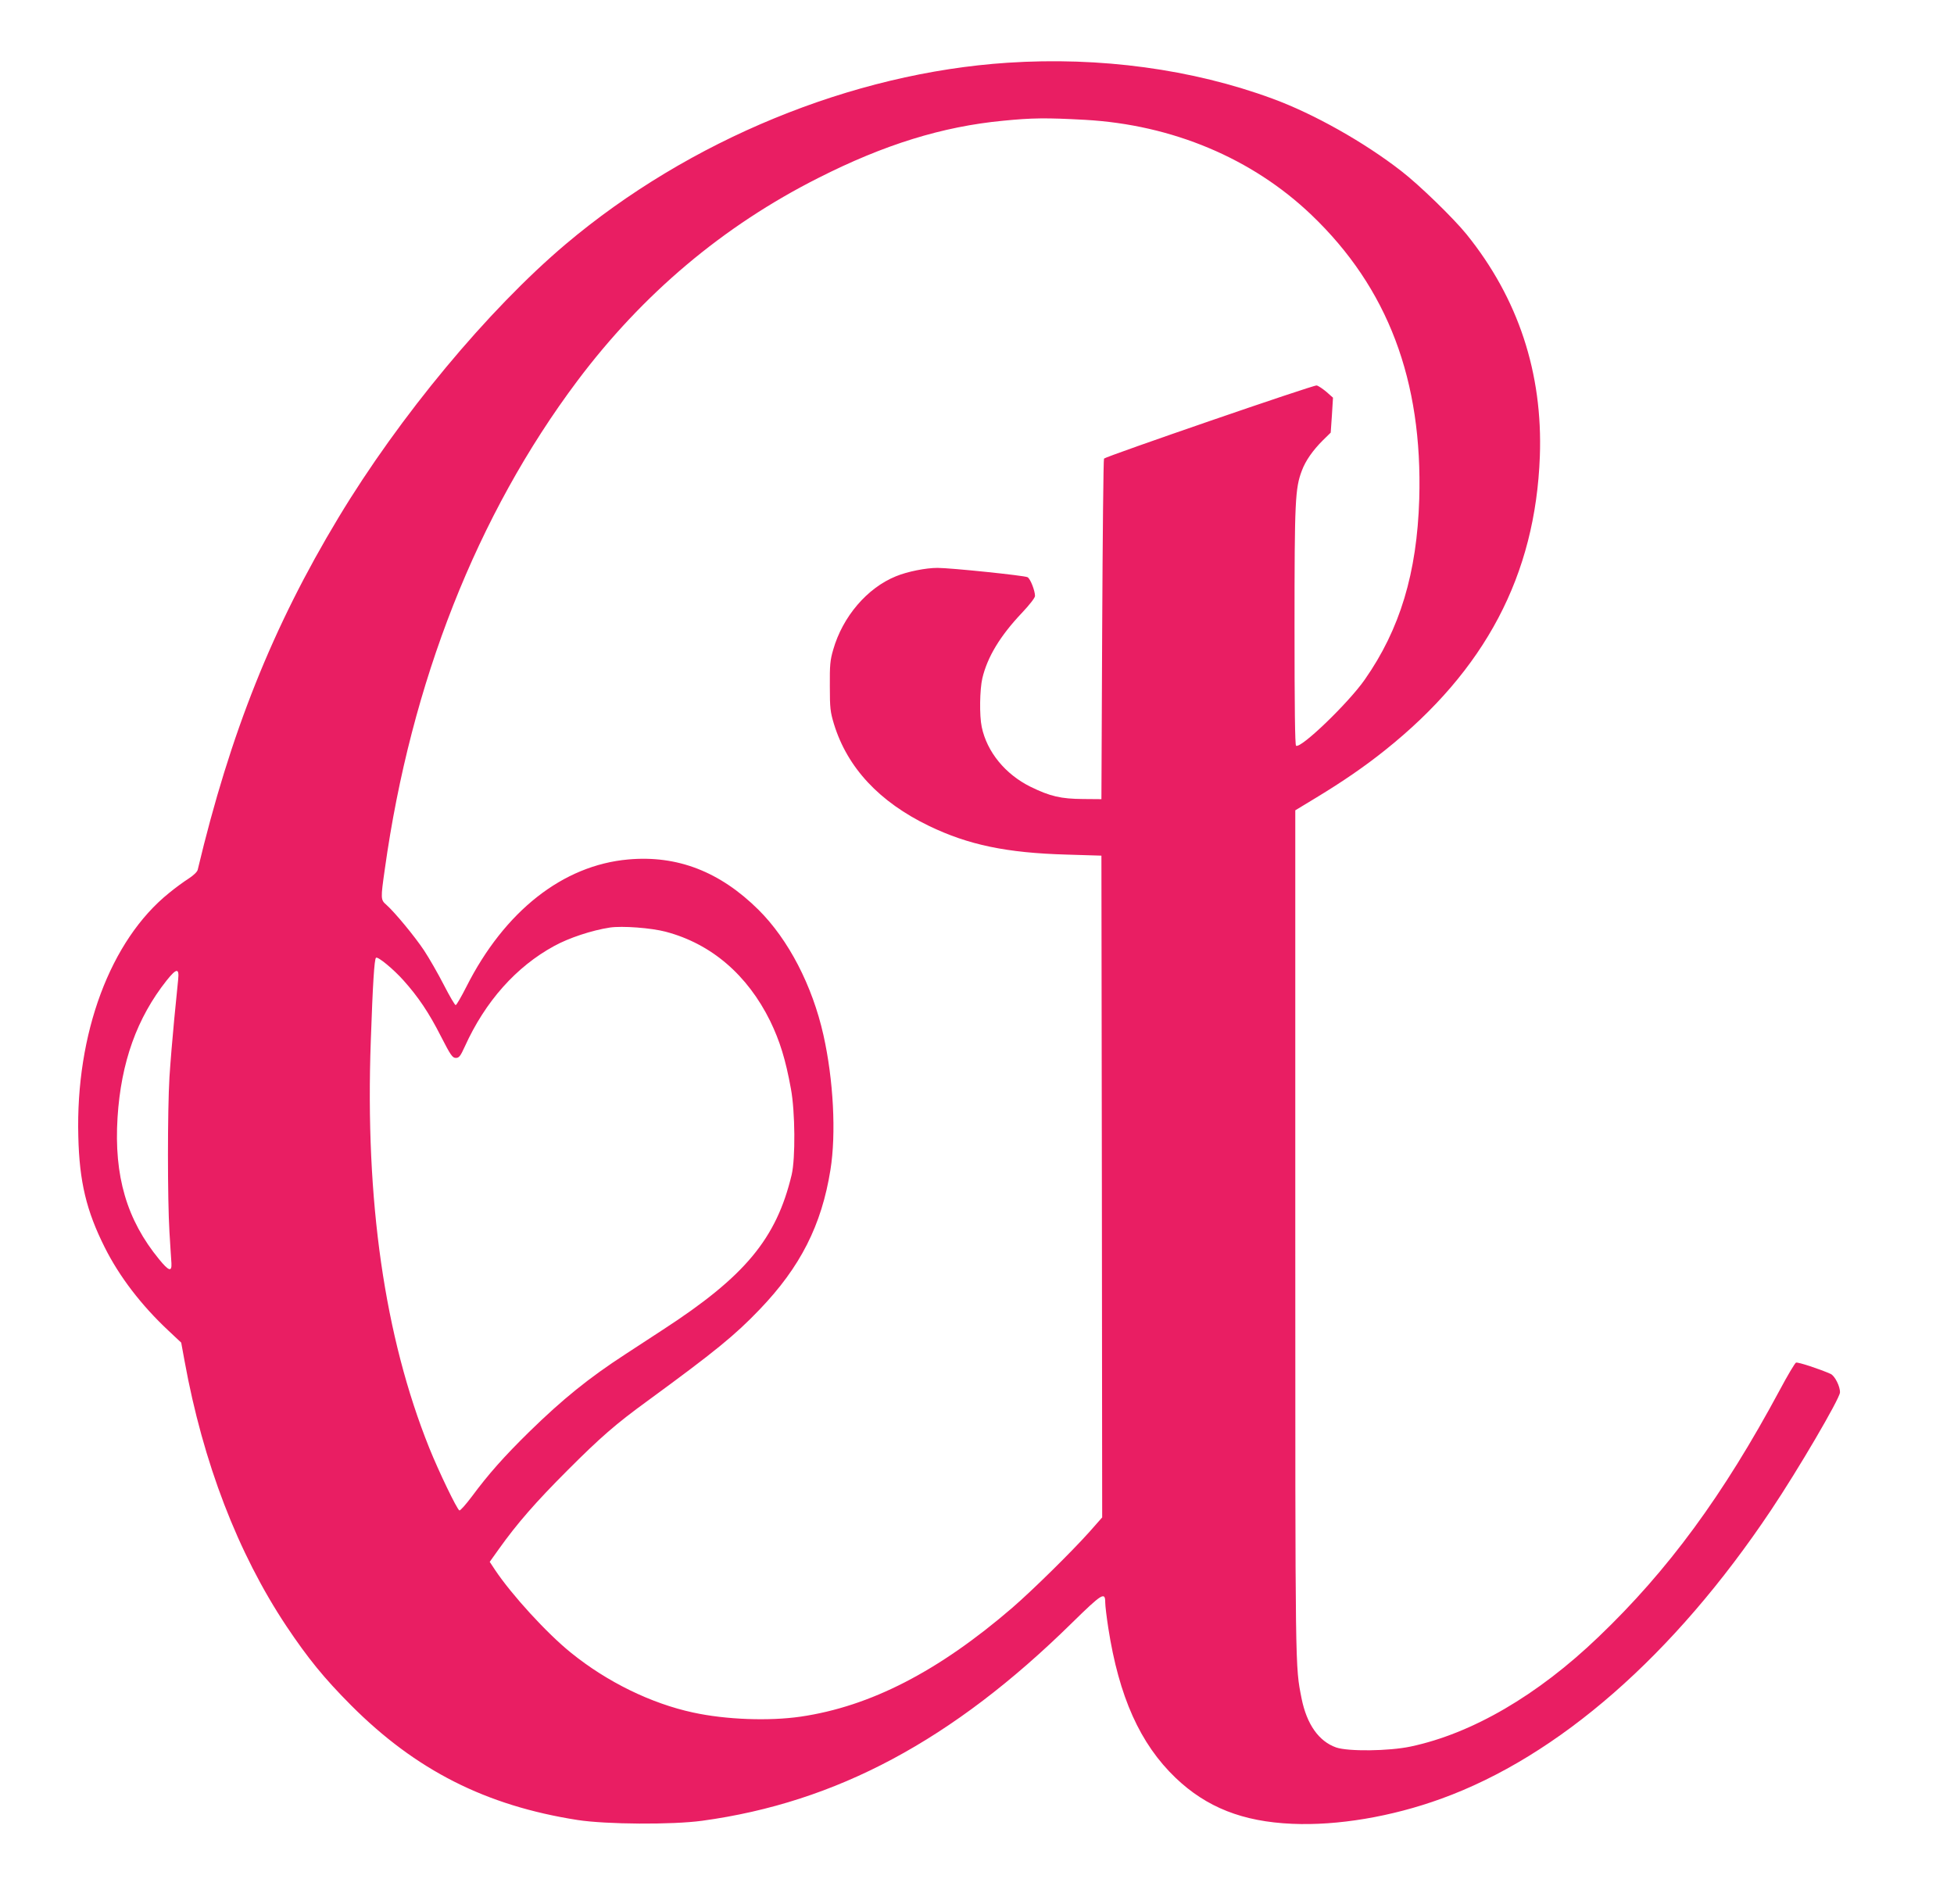
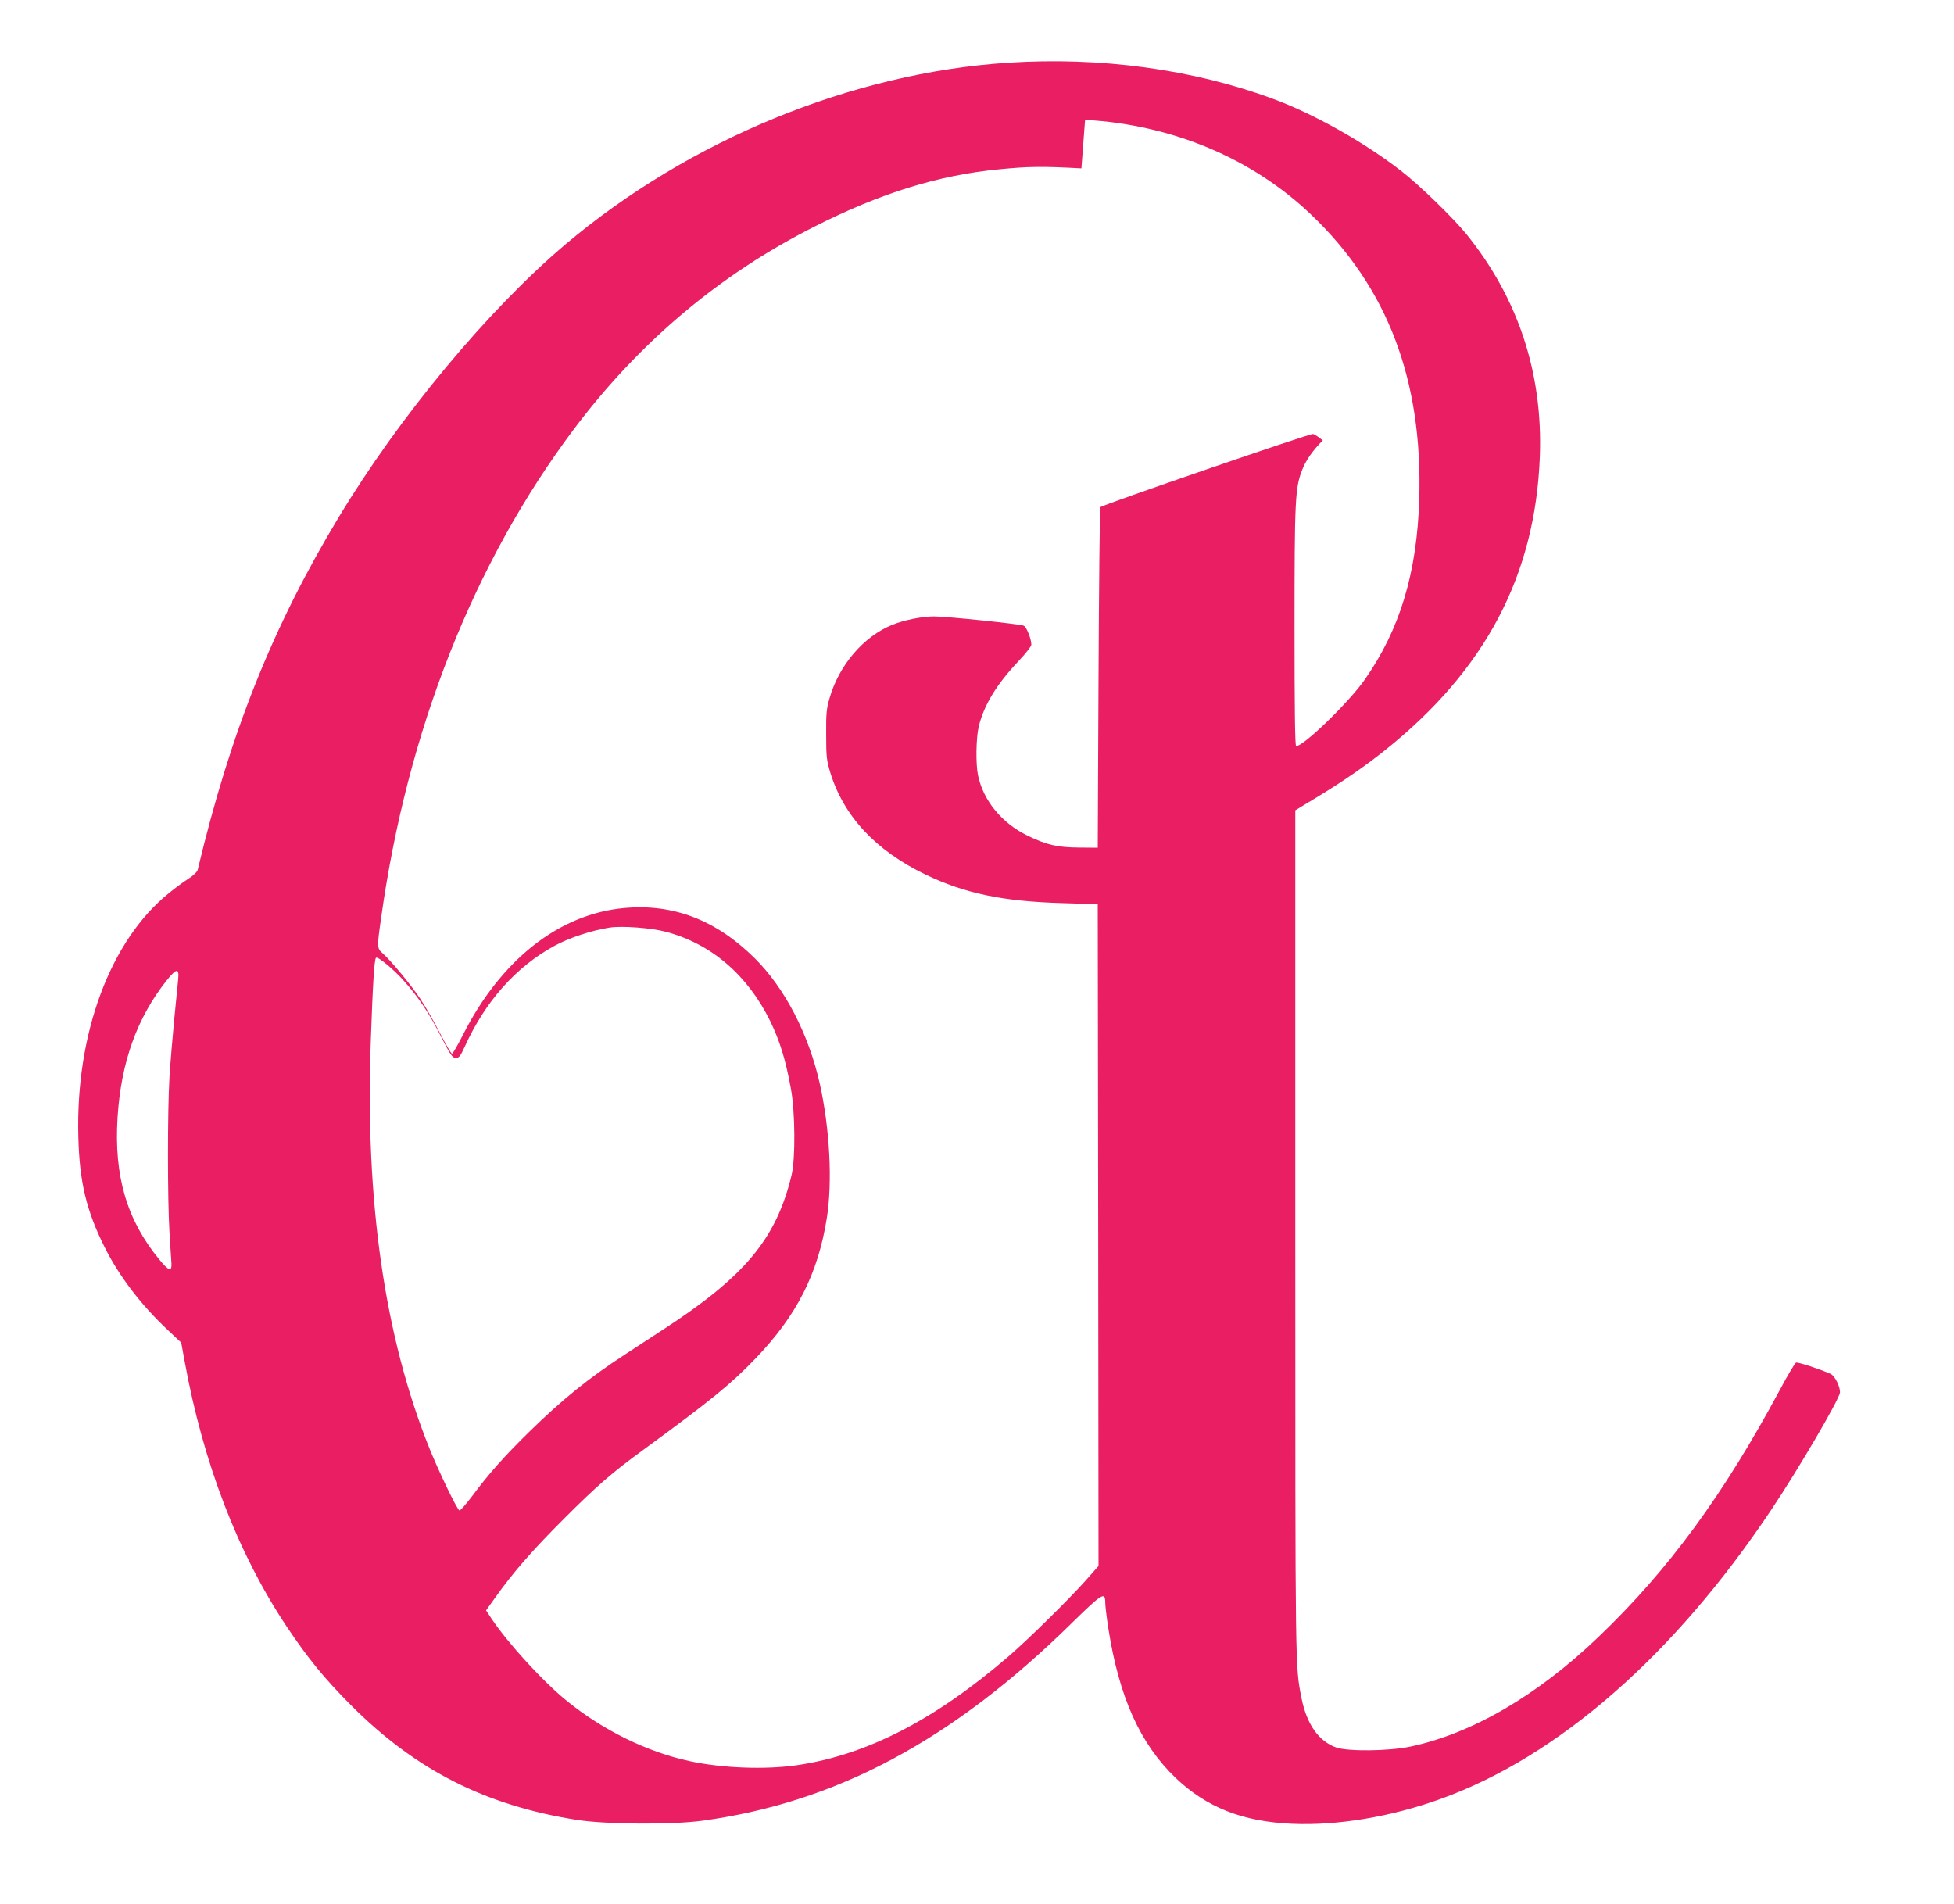
<svg xmlns="http://www.w3.org/2000/svg" version="1.0" width="1280pt" height="1247pt" viewBox="0 0 1280 1247" preserveAspectRatio="xMidYMid meet">
  <g transform="translate(0,1247) scale(0.1,-0.1)" fill="#e91e63" stroke="none">
-     <path d="M6600 12059 c-1019 -67 -2086 -506 -2895 -1189 -509 -431 -1088 -1127 -1488 -1791 -432 -717 -708 -1409 -922 -2307 -3 -13 -28 -37 -59 -57 -30 -19 -88 -61 -129 -95 -384 -309 -612 -920 -594 -1595 7 -296 53 -487 173 -726 95 -190 239 -379 419 -547 l82 -77 22 -120 c121 -666 349 -1259 667 -1737 142 -212 245 -339 424 -519 424 -425 882 -657 1483 -751 187 -29 620 -32 817 -5 879 120 1640 527 2422 1296 198 194 218 206 218 134 0 -21 9 -96 20 -167 70 -451 208 -759 441 -982 202 -193 439 -287 764 -301 296 -13 650 46 975 164 769 278 1526 940 2161 1890 179 267 448 727 452 771 2 38 -33 109 -61 122 -69 31 -214 79 -227 74 -7 -3 -55 -83 -105 -177 -372 -693 -733 -1184 -1189 -1620 -399 -383 -829 -633 -1231 -718 -142 -30 -408 -33 -487 -6 -114 40 -193 152 -227 322 -42 215 -41 136 -41 3039 l0 2778 137 83 c175 106 316 203 450 310 658 525 986 1147 1015 1925 20 547 -142 1036 -480 1455 -86 106 -309 323 -427 414 -244 190 -575 376 -845 475 -524 193 -1129 275 -1735 235z m508 -374 c571 -32 1095 -252 1483 -623 500 -478 729 -1083 706 -1862 -15 -483 -126 -852 -357 -1182 -106 -152 -418 -453 -450 -433 -7 4 -10 254 -10 783 0 822 4 903 48 1019 24 65 72 133 137 198 l52 51 8 115 7 114 -43 38 c-24 20 -53 40 -64 42 -18 5 -1376 -463 -1393 -479 -4 -4 -9 -508 -12 -1119 l-5 -1112 -120 1 c-145 1 -215 17 -344 80 -166 82 -286 229 -320 392 -16 75 -13 246 4 319 33 139 116 277 259 428 50 53 86 99 86 111 0 35 -31 114 -49 123 -20 11 -504 61 -590 61 -76 0 -197 -24 -272 -55 -188 -76 -349 -264 -411 -481 -20 -68 -23 -101 -22 -239 0 -145 3 -168 27 -248 88 -286 297 -510 622 -667 259 -125 510 -177 900 -188 l230 -7 3 -2168 2 -2167 -82 -93 c-120 -134 -374 -384 -507 -499 -483 -416 -929 -646 -1386 -713 -207 -30 -490 -20 -705 27 -274 59 -563 200 -799 391 -158 127 -390 381 -498 543 l-35 53 60 84 c119 167 240 306 452 518 213 213 312 300 524 454 440 322 570 428 731 596 268 279 407 553 465 916 38 237 20 588 -46 883 -73 325 -229 625 -425 820 -252 250 -532 359 -854 330 -428 -38 -810 -339 -1060 -834 -33 -65 -64 -119 -70 -120 -5 -1 -40 59 -78 133 -38 74 -96 175 -129 225 -62 93 -191 249 -247 299 -38 33 -38 39 -10 235 171 1222 604 2321 1261 3197 428 570 954 1014 1578 1329 432 219 813 337 1210 375 192 19 282 20 538 6z m-2745 -5319 c297 -79 533 -282 682 -584 63 -130 101 -251 136 -444 28 -150 30 -456 5 -563 -100 -419 -305 -666 -846 -1017 -63 -41 -173 -113 -245 -160 -238 -155 -408 -292 -629 -508 -164 -161 -267 -277 -375 -423 -40 -53 -77 -95 -82 -91 -17 10 -135 255 -197 409 -293 730 -421 1619 -383 2668 13 373 23 533 34 543 11 11 115 -75 180 -148 96 -107 167 -212 245 -366 64 -125 76 -142 98 -142 21 0 30 11 59 75 134 296 337 523 585 658 96 53 247 103 365 121 80 12 272 -2 368 -28z m-3196 -313 c-3 -32 -15 -150 -26 -263 -11 -113 -25 -282 -31 -377 -13 -219 -13 -798 0 -1013 6 -91 11 -183 13 -205 3 -58 -17 -52 -80 25 -213 259 -297 547 -273 930 23 362 127 652 322 898 65 81 83 82 75 5z" />
+     <path d="M6600 12059 c-1019 -67 -2086 -506 -2895 -1189 -509 -431 -1088 -1127 -1488 -1791 -432 -717 -708 -1409 -922 -2307 -3 -13 -28 -37 -59 -57 -30 -19 -88 -61 -129 -95 -384 -309 -612 -920 -594 -1595 7 -296 53 -487 173 -726 95 -190 239 -379 419 -547 l82 -77 22 -120 c121 -666 349 -1259 667 -1737 142 -212 245 -339 424 -519 424 -425 882 -657 1483 -751 187 -29 620 -32 817 -5 879 120 1640 527 2422 1296 198 194 218 206 218 134 0 -21 9 -96 20 -167 70 -451 208 -759 441 -982 202 -193 439 -287 764 -301 296 -13 650 46 975 164 769 278 1526 940 2161 1890 179 267 448 727 452 771 2 38 -33 109 -61 122 -69 31 -214 79 -227 74 -7 -3 -55 -83 -105 -177 -372 -693 -733 -1184 -1189 -1620 -399 -383 -829 -633 -1231 -718 -142 -30 -408 -33 -487 -6 -114 40 -193 152 -227 322 -42 215 -41 136 -41 3039 l0 2778 137 83 c175 106 316 203 450 310 658 525 986 1147 1015 1925 20 547 -142 1036 -480 1455 -86 106 -309 323 -427 414 -244 190 -575 376 -845 475 -524 193 -1129 275 -1735 235z m508 -374 c571 -32 1095 -252 1483 -623 500 -478 729 -1083 706 -1862 -15 -483 -126 -852 -357 -1182 -106 -152 -418 -453 -450 -433 -7 4 -10 254 -10 783 0 822 4 903 48 1019 24 65 72 133 137 198 c-24 20 -53 40 -64 42 -18 5 -1376 -463 -1393 -479 -4 -4 -9 -508 -12 -1119 l-5 -1112 -120 1 c-145 1 -215 17 -344 80 -166 82 -286 229 -320 392 -16 75 -13 246 4 319 33 139 116 277 259 428 50 53 86 99 86 111 0 35 -31 114 -49 123 -20 11 -504 61 -590 61 -76 0 -197 -24 -272 -55 -188 -76 -349 -264 -411 -481 -20 -68 -23 -101 -22 -239 0 -145 3 -168 27 -248 88 -286 297 -510 622 -667 259 -125 510 -177 900 -188 l230 -7 3 -2168 2 -2167 -82 -93 c-120 -134 -374 -384 -507 -499 -483 -416 -929 -646 -1386 -713 -207 -30 -490 -20 -705 27 -274 59 -563 200 -799 391 -158 127 -390 381 -498 543 l-35 53 60 84 c119 167 240 306 452 518 213 213 312 300 524 454 440 322 570 428 731 596 268 279 407 553 465 916 38 237 20 588 -46 883 -73 325 -229 625 -425 820 -252 250 -532 359 -854 330 -428 -38 -810 -339 -1060 -834 -33 -65 -64 -119 -70 -120 -5 -1 -40 59 -78 133 -38 74 -96 175 -129 225 -62 93 -191 249 -247 299 -38 33 -38 39 -10 235 171 1222 604 2321 1261 3197 428 570 954 1014 1578 1329 432 219 813 337 1210 375 192 19 282 20 538 6z m-2745 -5319 c297 -79 533 -282 682 -584 63 -130 101 -251 136 -444 28 -150 30 -456 5 -563 -100 -419 -305 -666 -846 -1017 -63 -41 -173 -113 -245 -160 -238 -155 -408 -292 -629 -508 -164 -161 -267 -277 -375 -423 -40 -53 -77 -95 -82 -91 -17 10 -135 255 -197 409 -293 730 -421 1619 -383 2668 13 373 23 533 34 543 11 11 115 -75 180 -148 96 -107 167 -212 245 -366 64 -125 76 -142 98 -142 21 0 30 11 59 75 134 296 337 523 585 658 96 53 247 103 365 121 80 12 272 -2 368 -28z m-3196 -313 c-3 -32 -15 -150 -26 -263 -11 -113 -25 -282 -31 -377 -13 -219 -13 -798 0 -1013 6 -91 11 -183 13 -205 3 -58 -17 -52 -80 25 -213 259 -297 547 -273 930 23 362 127 652 322 898 65 81 83 82 75 5z" />
  </g>
</svg>